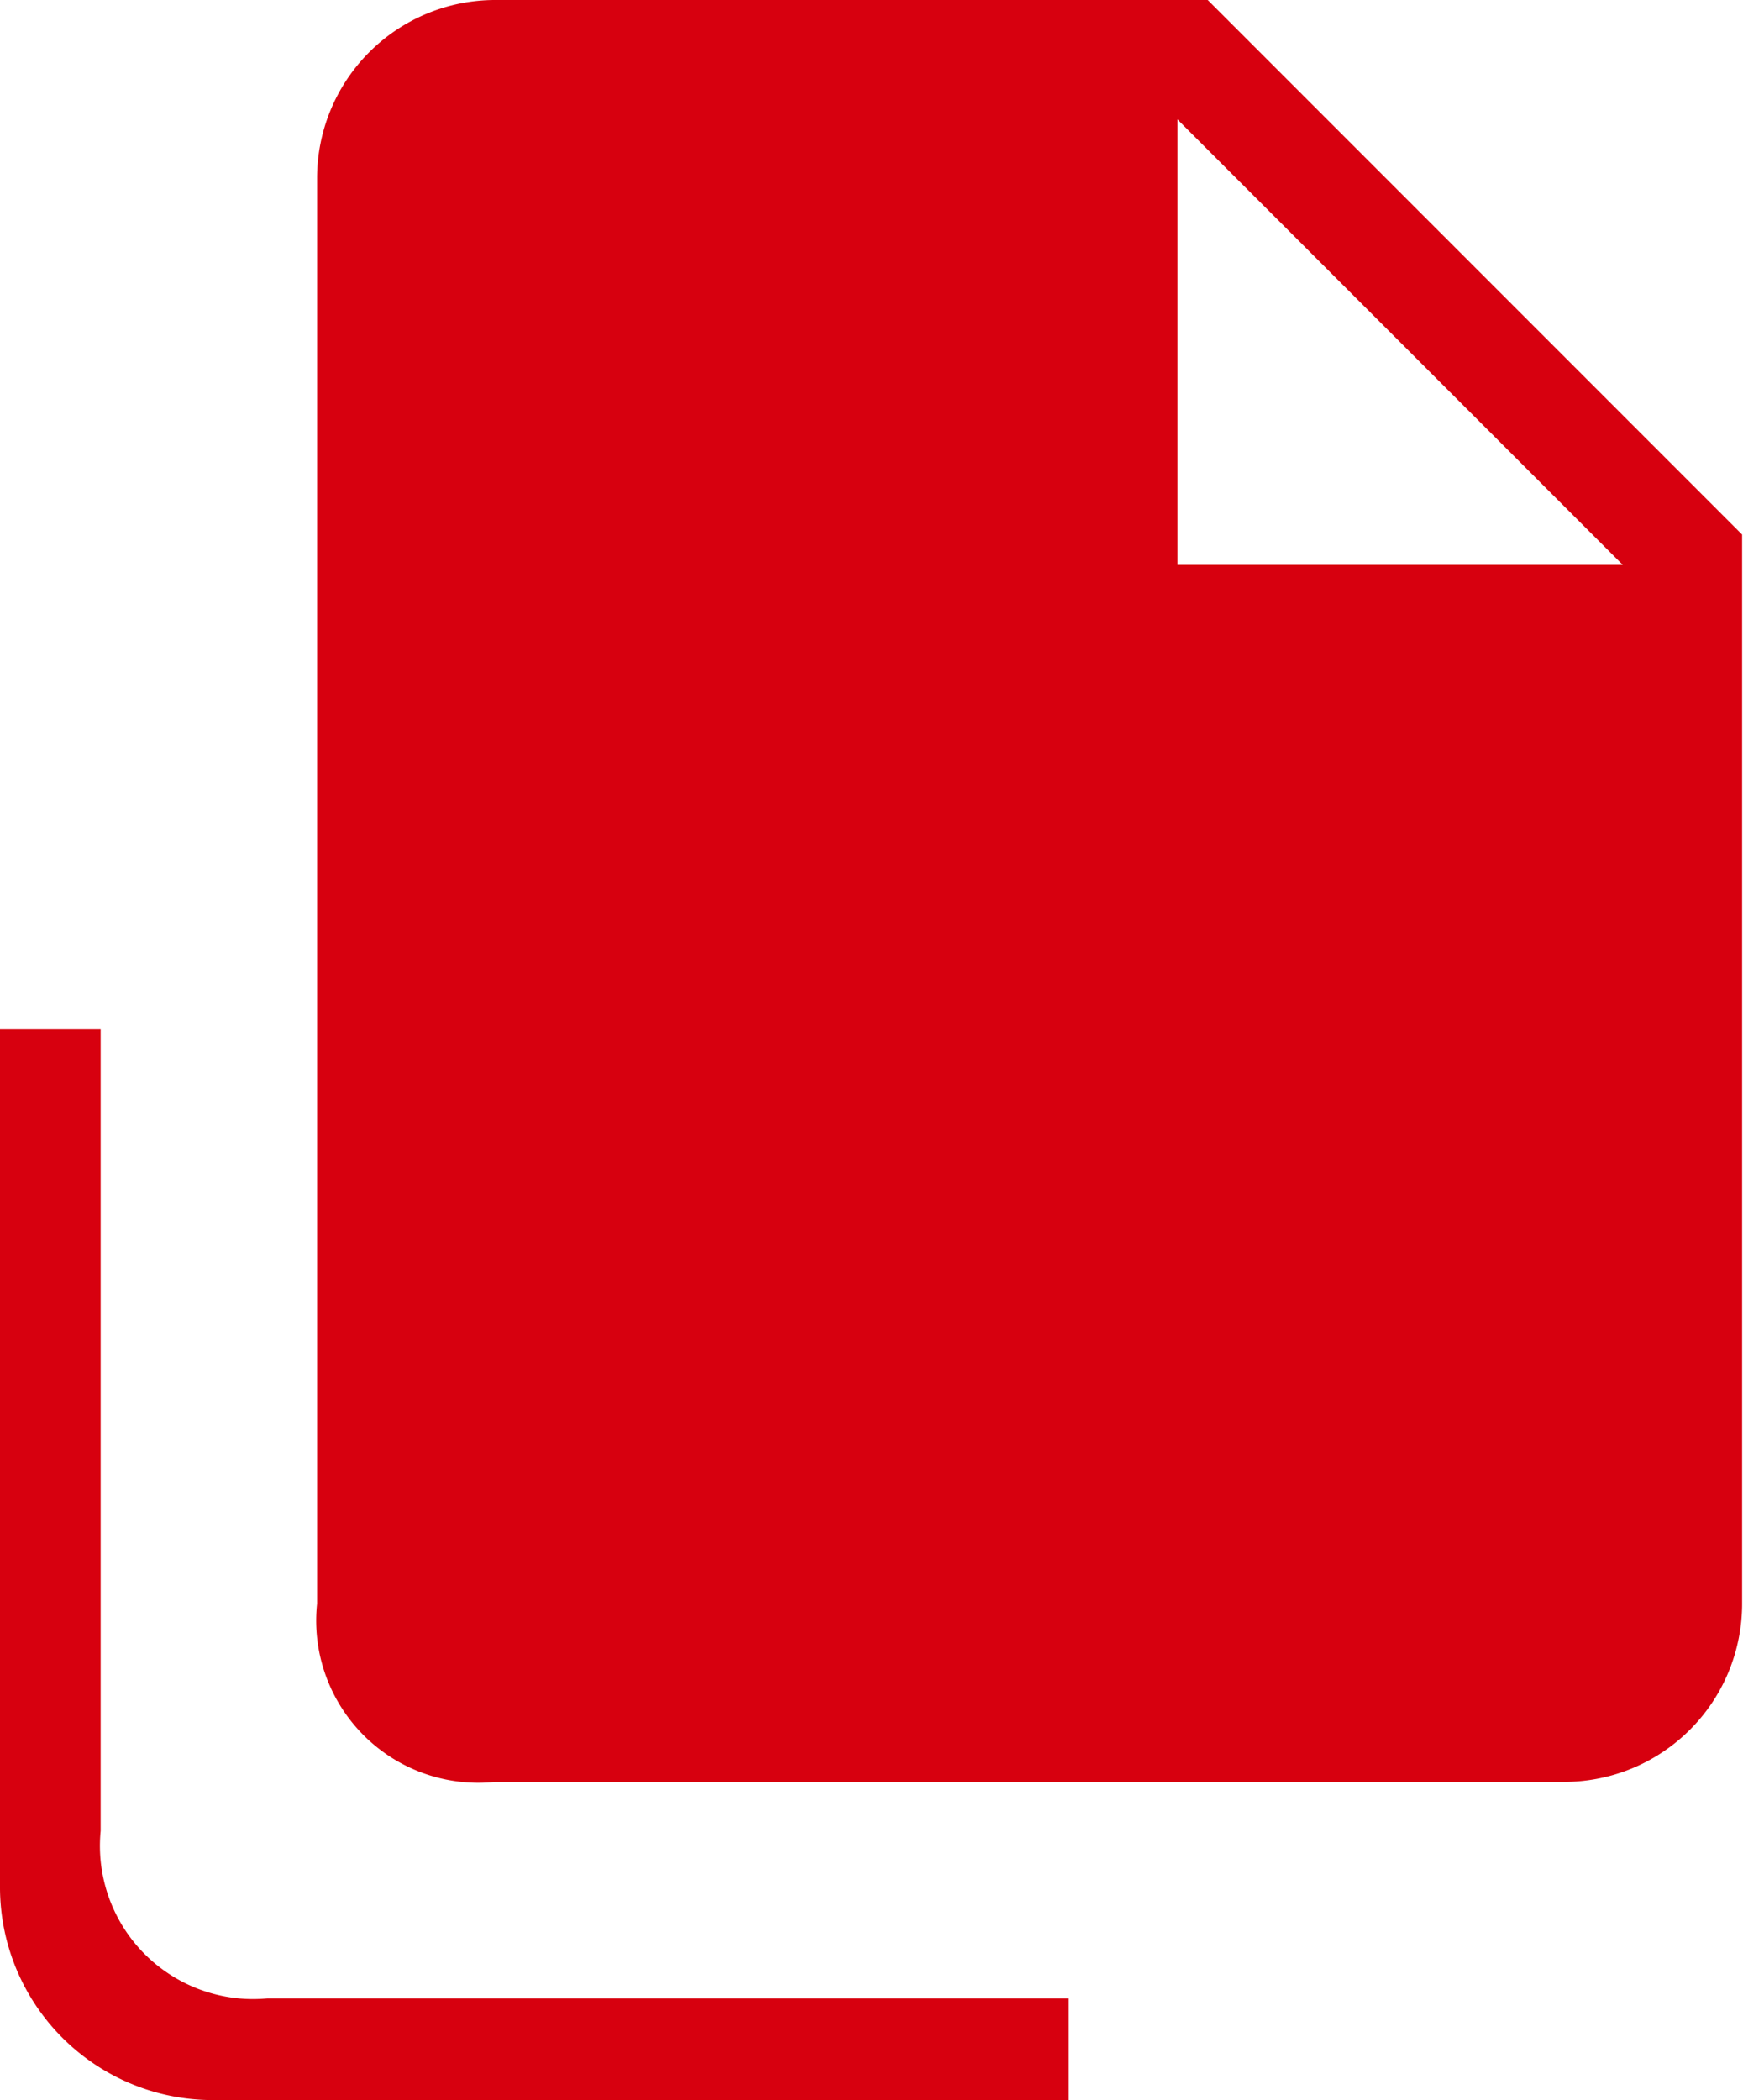
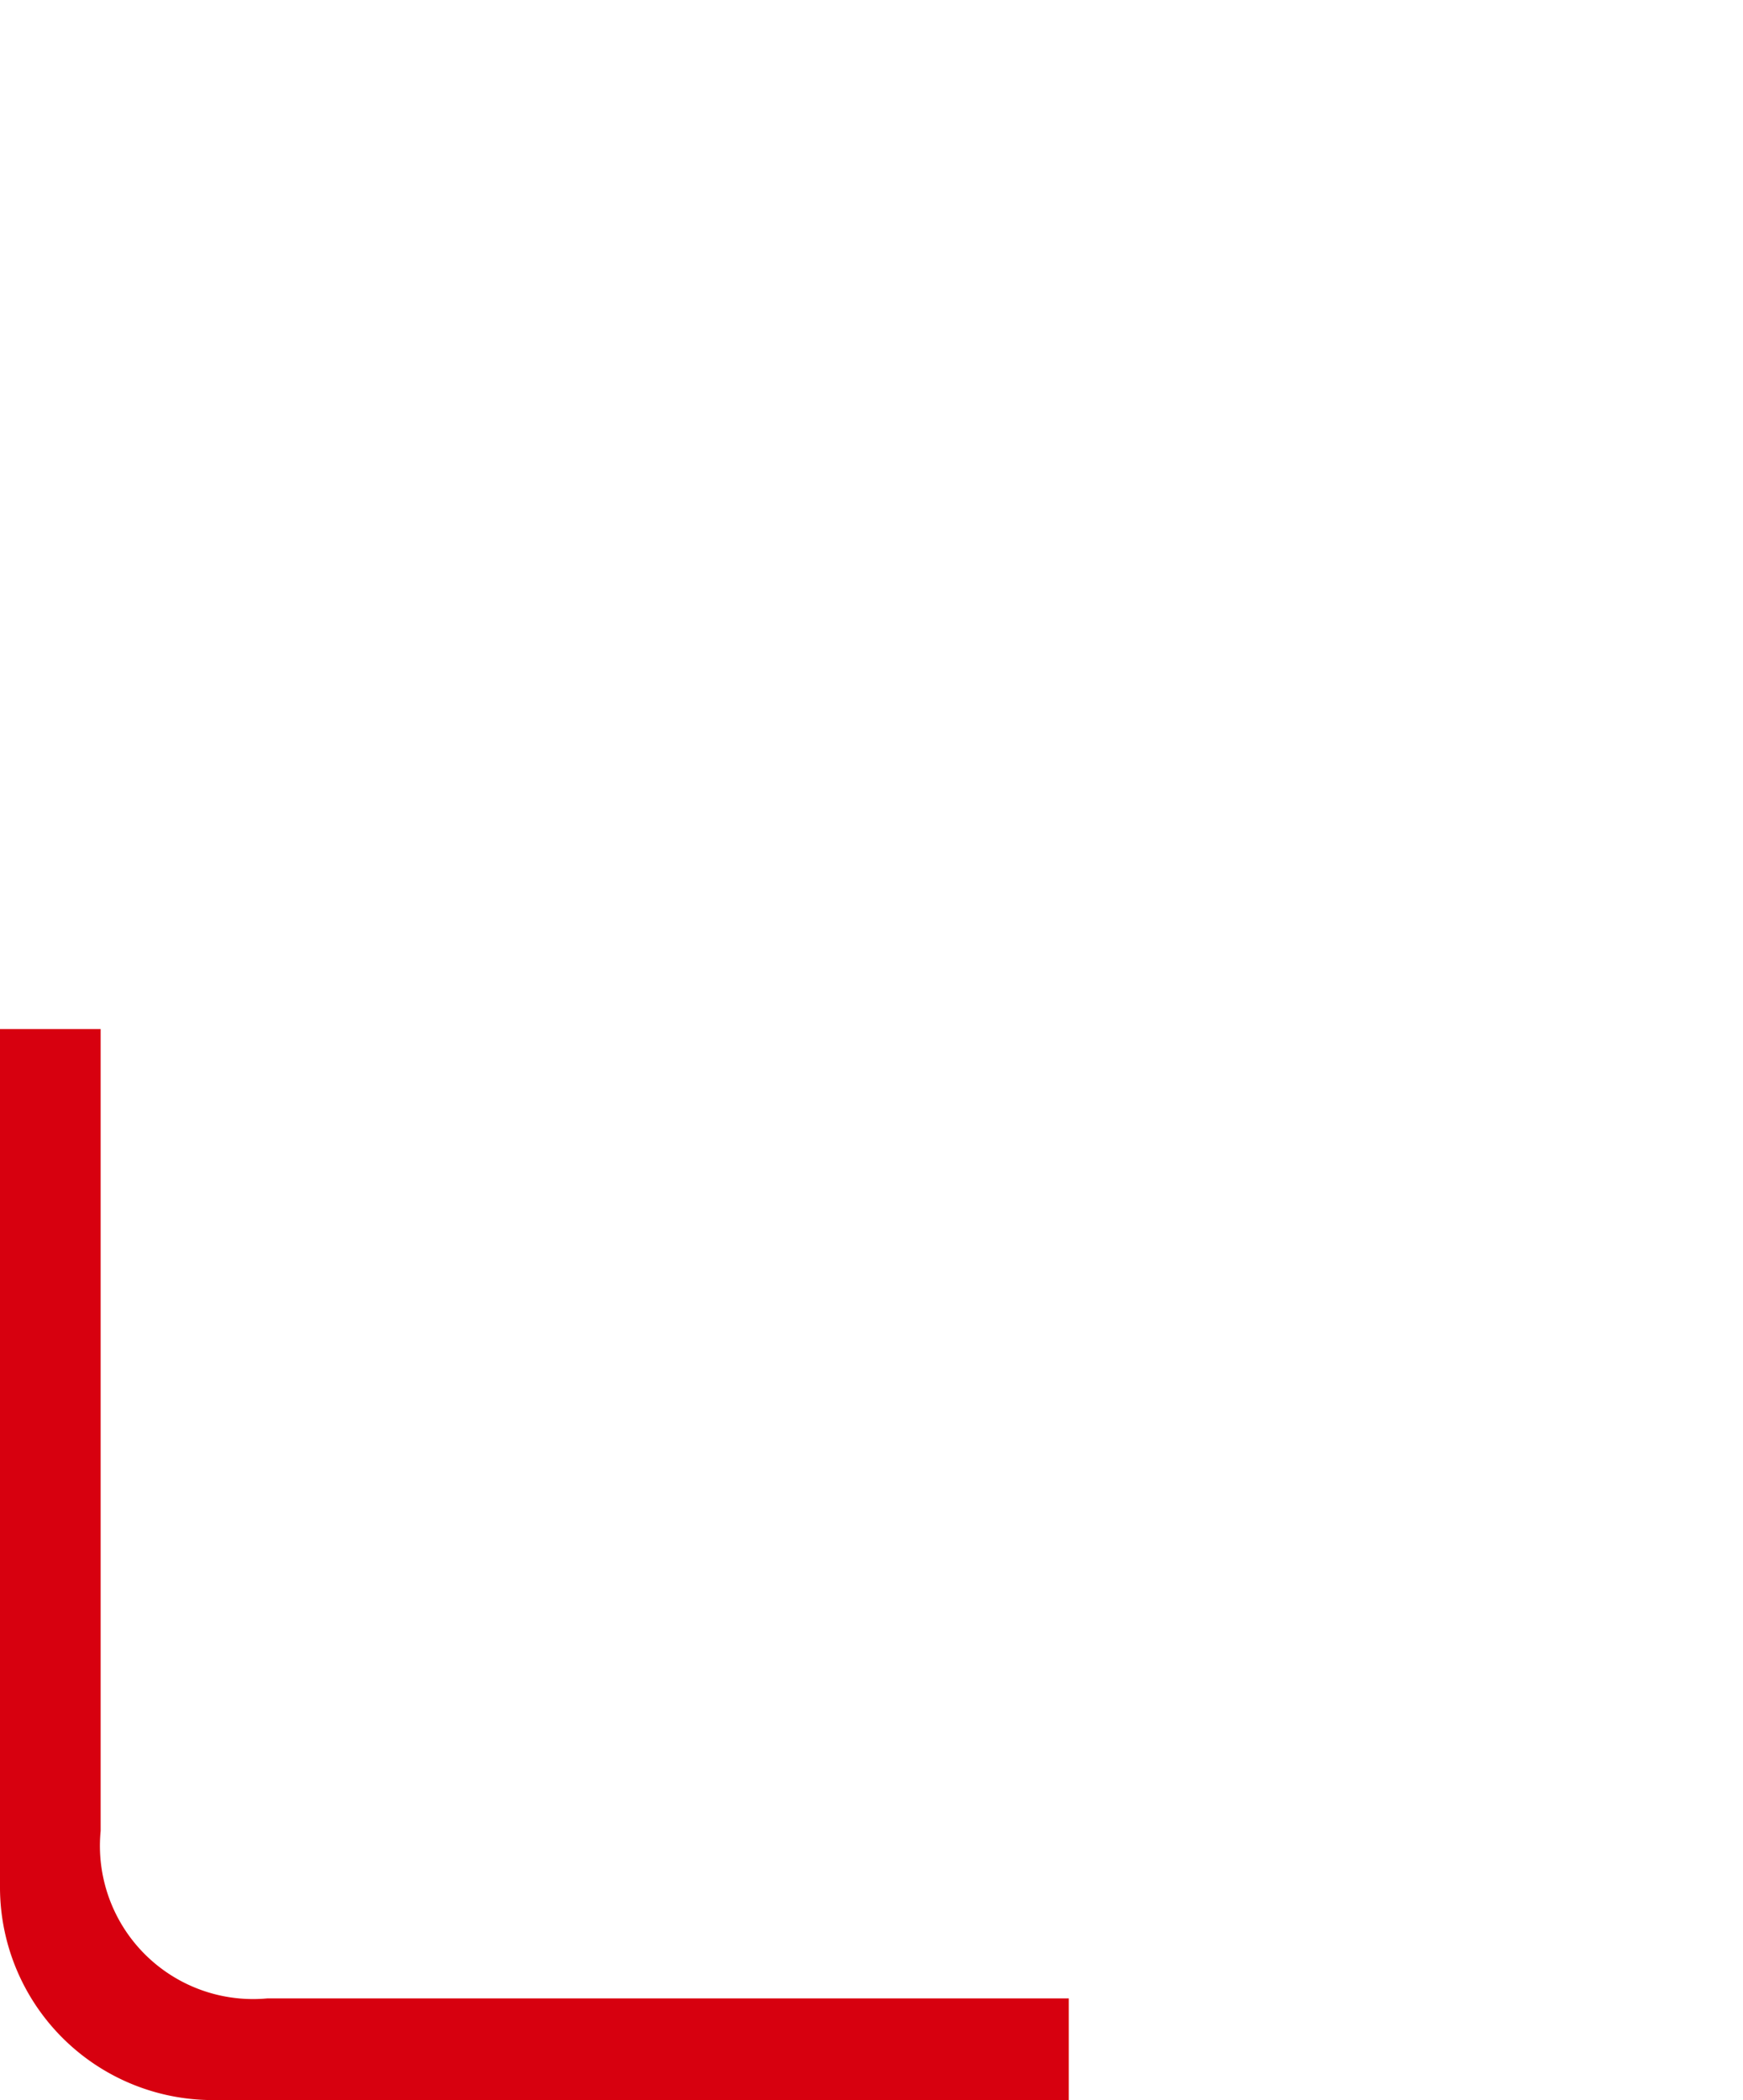
<svg xmlns="http://www.w3.org/2000/svg" id="レイヤー_1" data-name="レイヤー 1" viewBox="0 0 19.57 23.57" fill="#d7000f">
-   <path d="M16.05.3h-8a2,2,0,0,0-2,2v16a1.82,1.82,0,0,0,2,2h12a2,2,0,0,0,2-2V6.3Zm-.34,6.34v-5l5,5Z" transform="translate(-2.49 -0.3)" />
  <path d="M5.49,22.73a1.72,1.72,0,0,1-1.87-1.88v-9H2.49V21.5a2.39,2.39,0,0,0,2.32,2.37h9.68V22.73Z" transform="translate(-2.49 -0.3)" />
</svg>